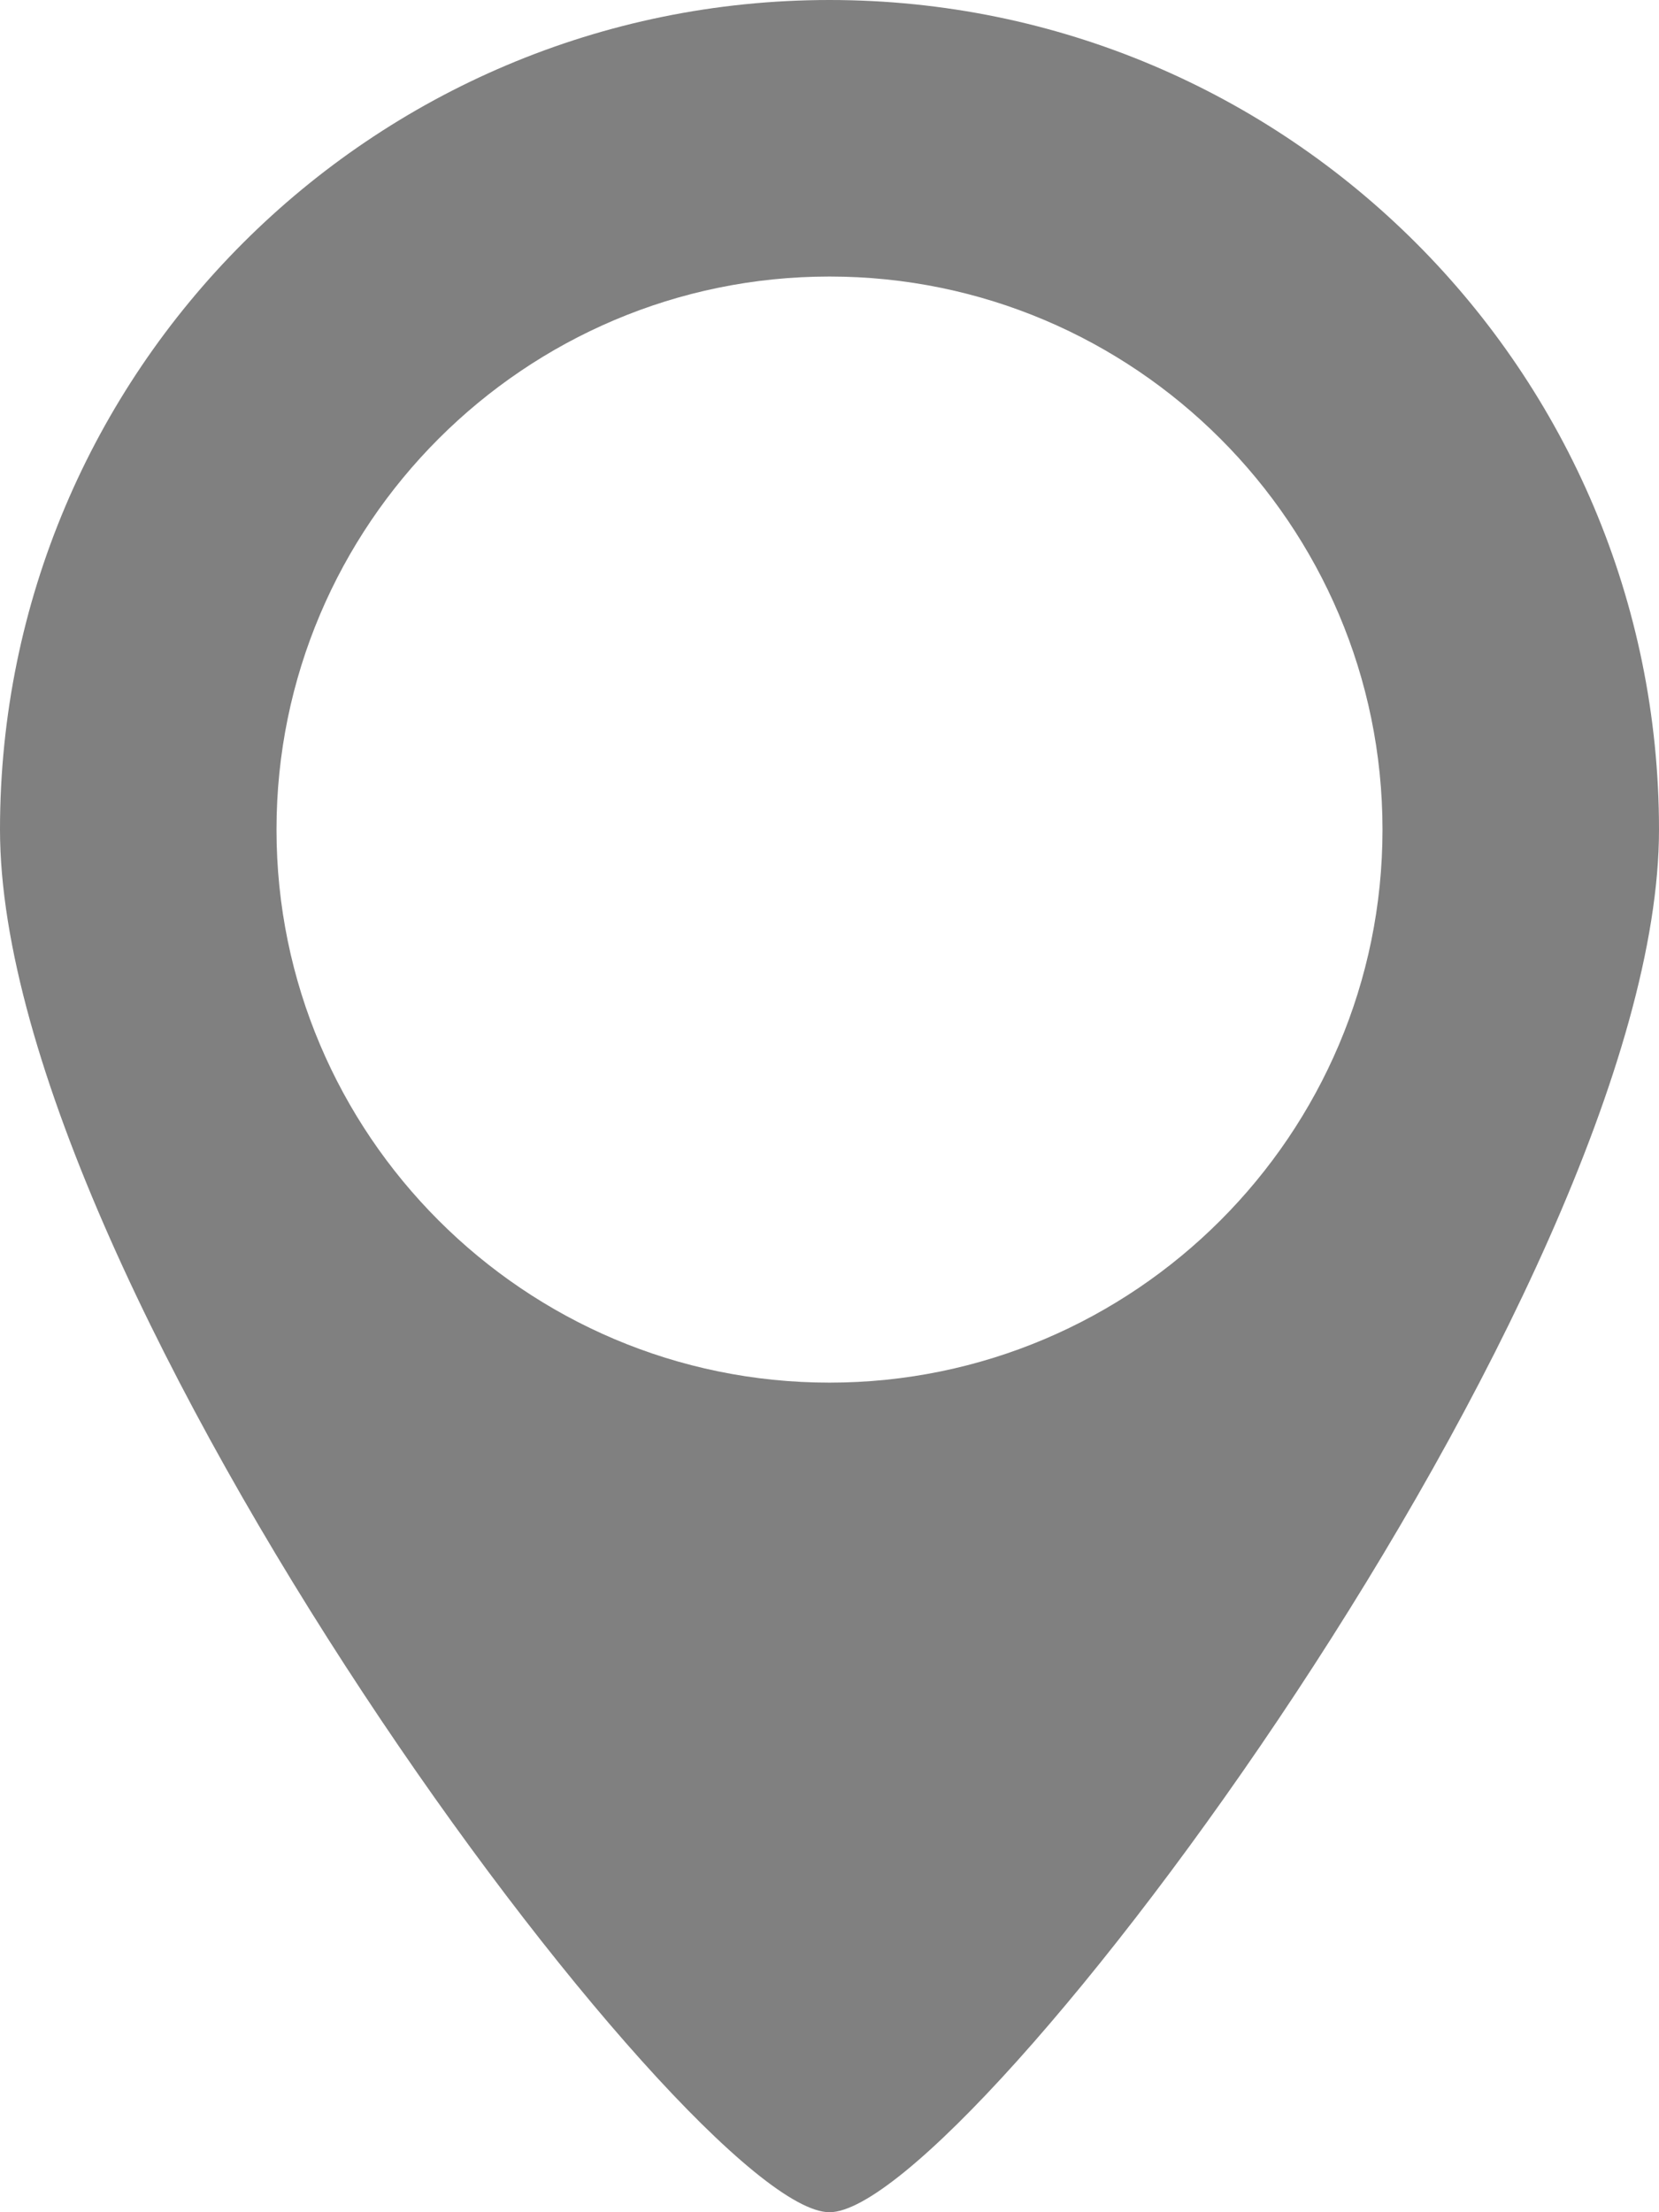
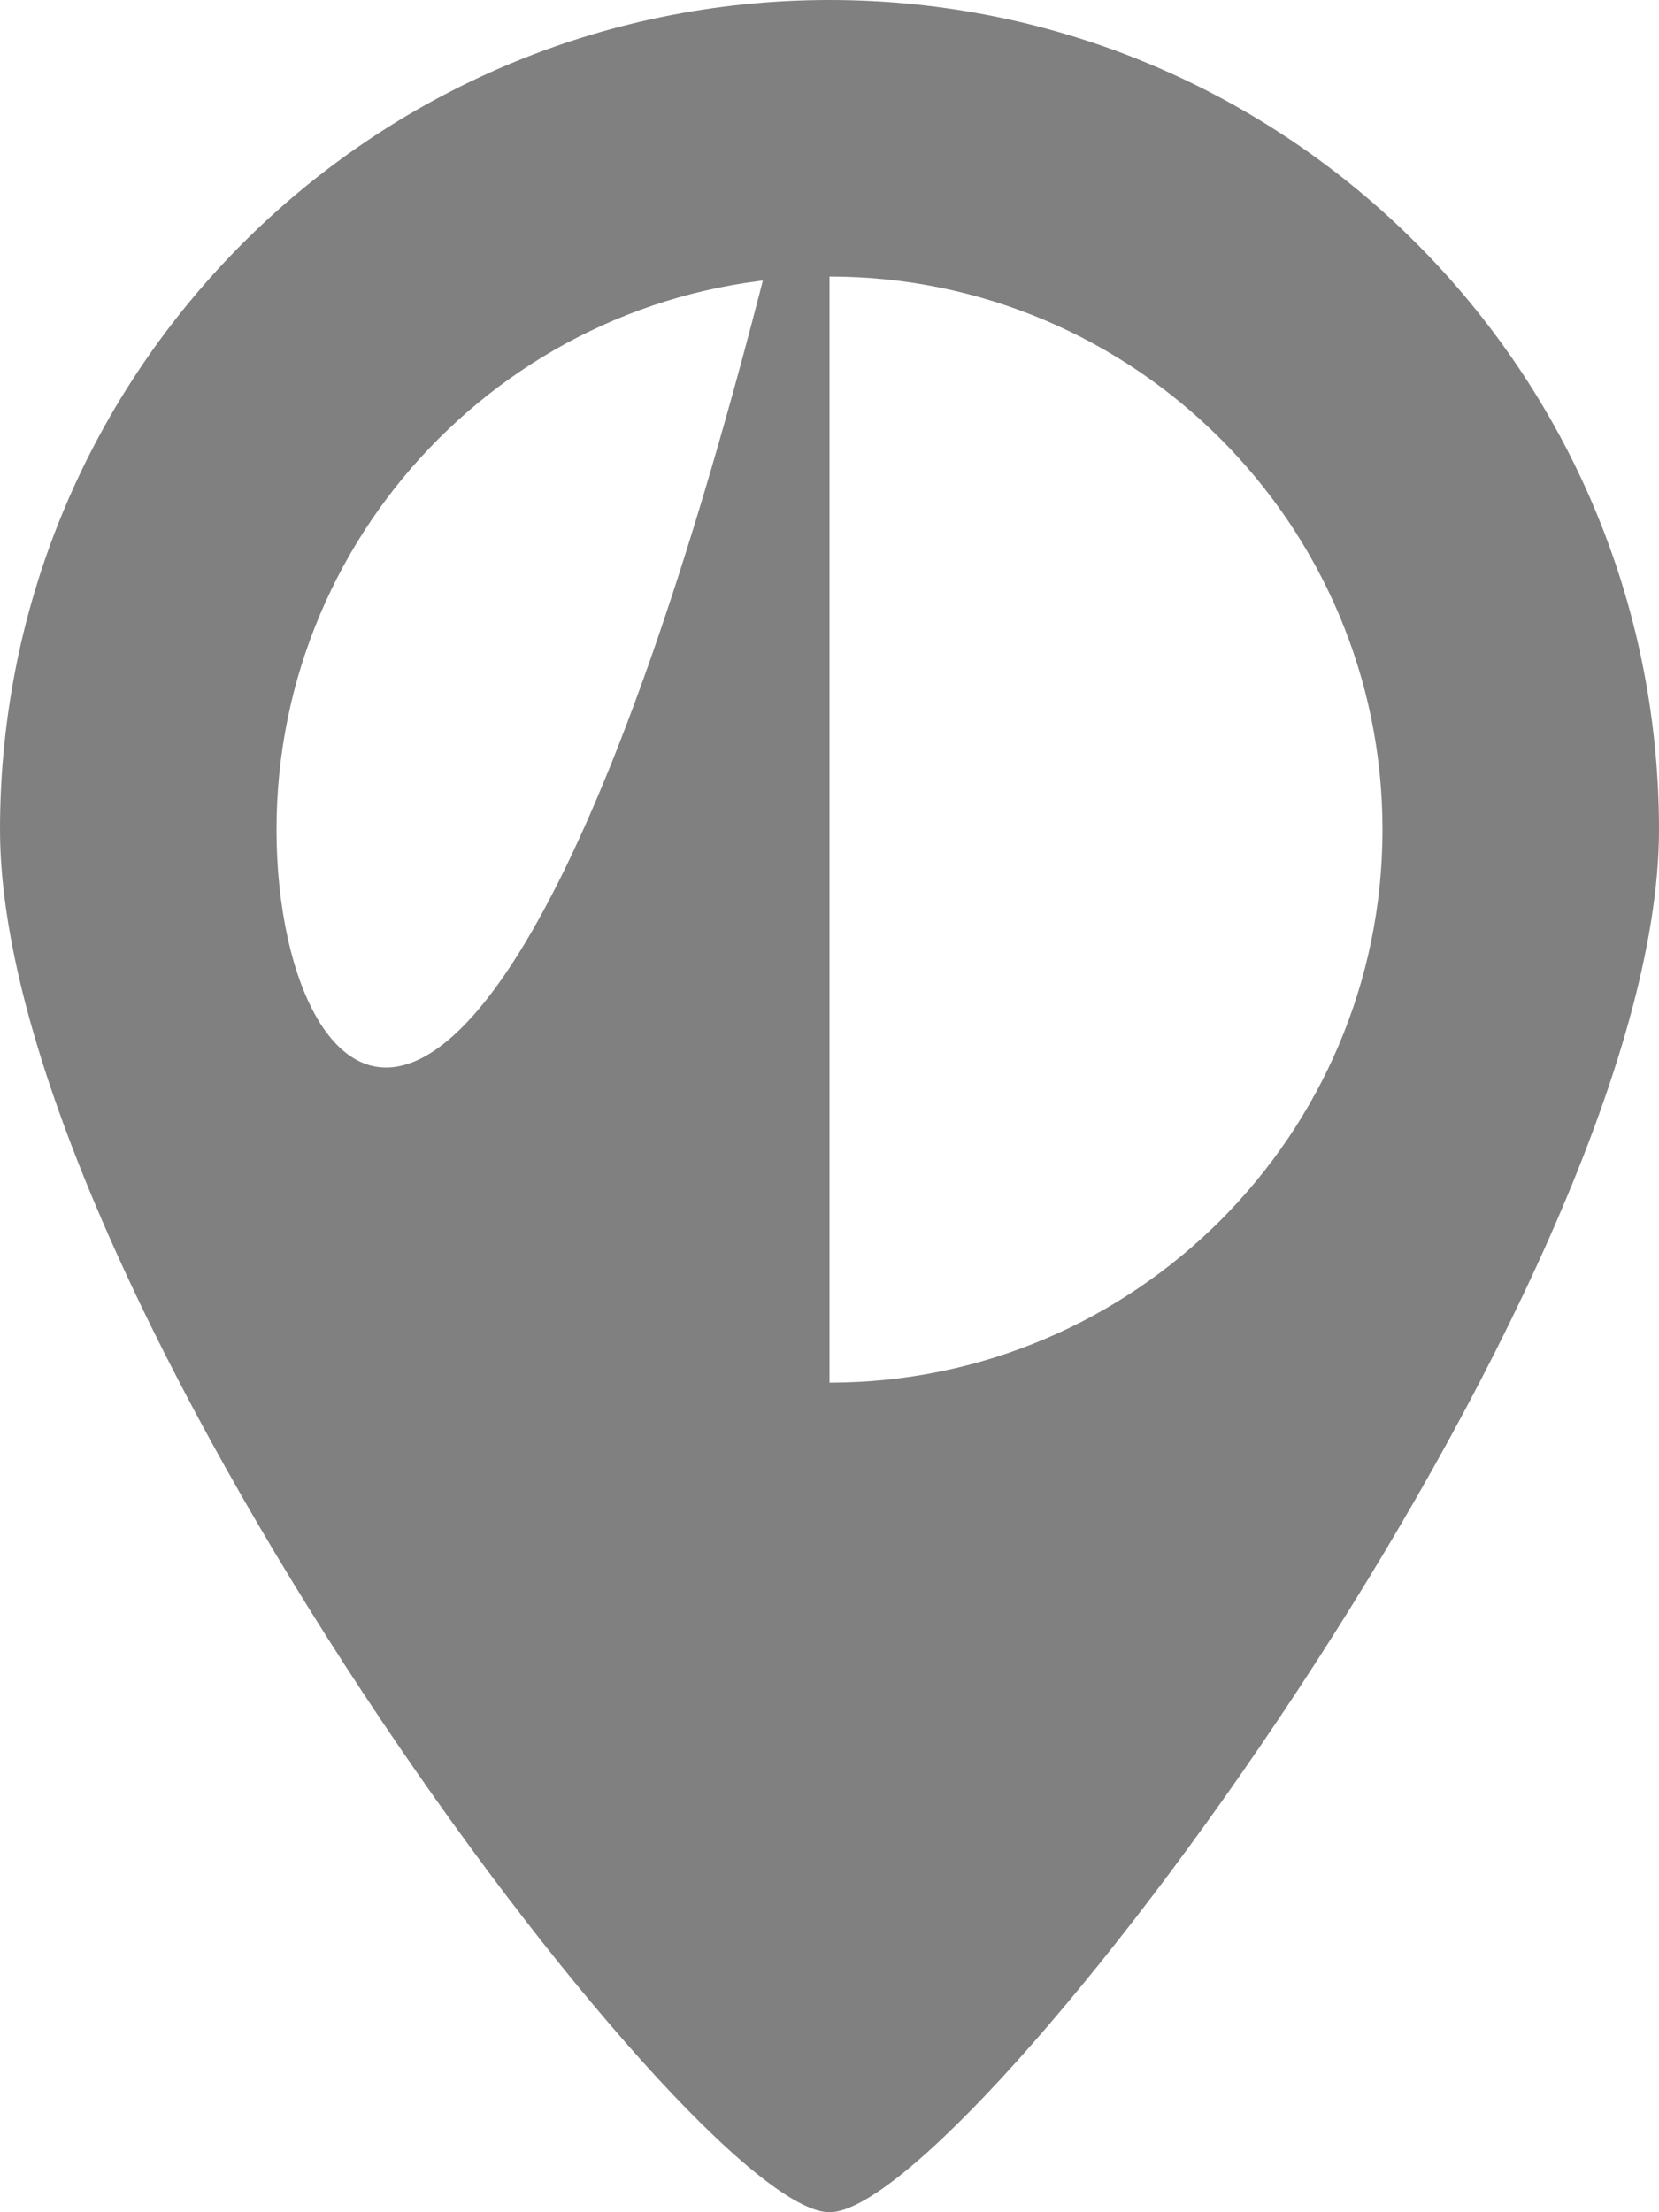
<svg xmlns="http://www.w3.org/2000/svg" width="21" height="28" viewBox="0 0 21 28" fill="none">
-   <path d="M10.5 0C4.702 0 0 4.702 0 10.5C0 16.299 8.75 28 10.5 28C12.25 28 21 16.299 21 10.5C21 4.702 16.299 0 10.5 0ZM10.5 17.5C6.639 17.5 3.5 14.359 3.5 10.5C3.5 6.641 6.639 3.5 10.5 3.5C14.361 3.5 17.5 6.641 17.5 10.5C17.5 14.359 14.361 17.5 10.5 17.5Z" fill="#808080" />
+   <path d="M10.5 0C4.702 0 0 4.702 0 10.5C0 16.299 8.75 28 10.5 28C12.25 28 21 16.299 21 10.5C21 4.702 16.299 0 10.5 0ZC6.639 17.5 3.5 14.359 3.5 10.5C3.5 6.641 6.639 3.5 10.5 3.5C14.361 3.5 17.5 6.641 17.5 10.5C17.5 14.359 14.361 17.5 10.5 17.5Z" fill="#808080" />
</svg>